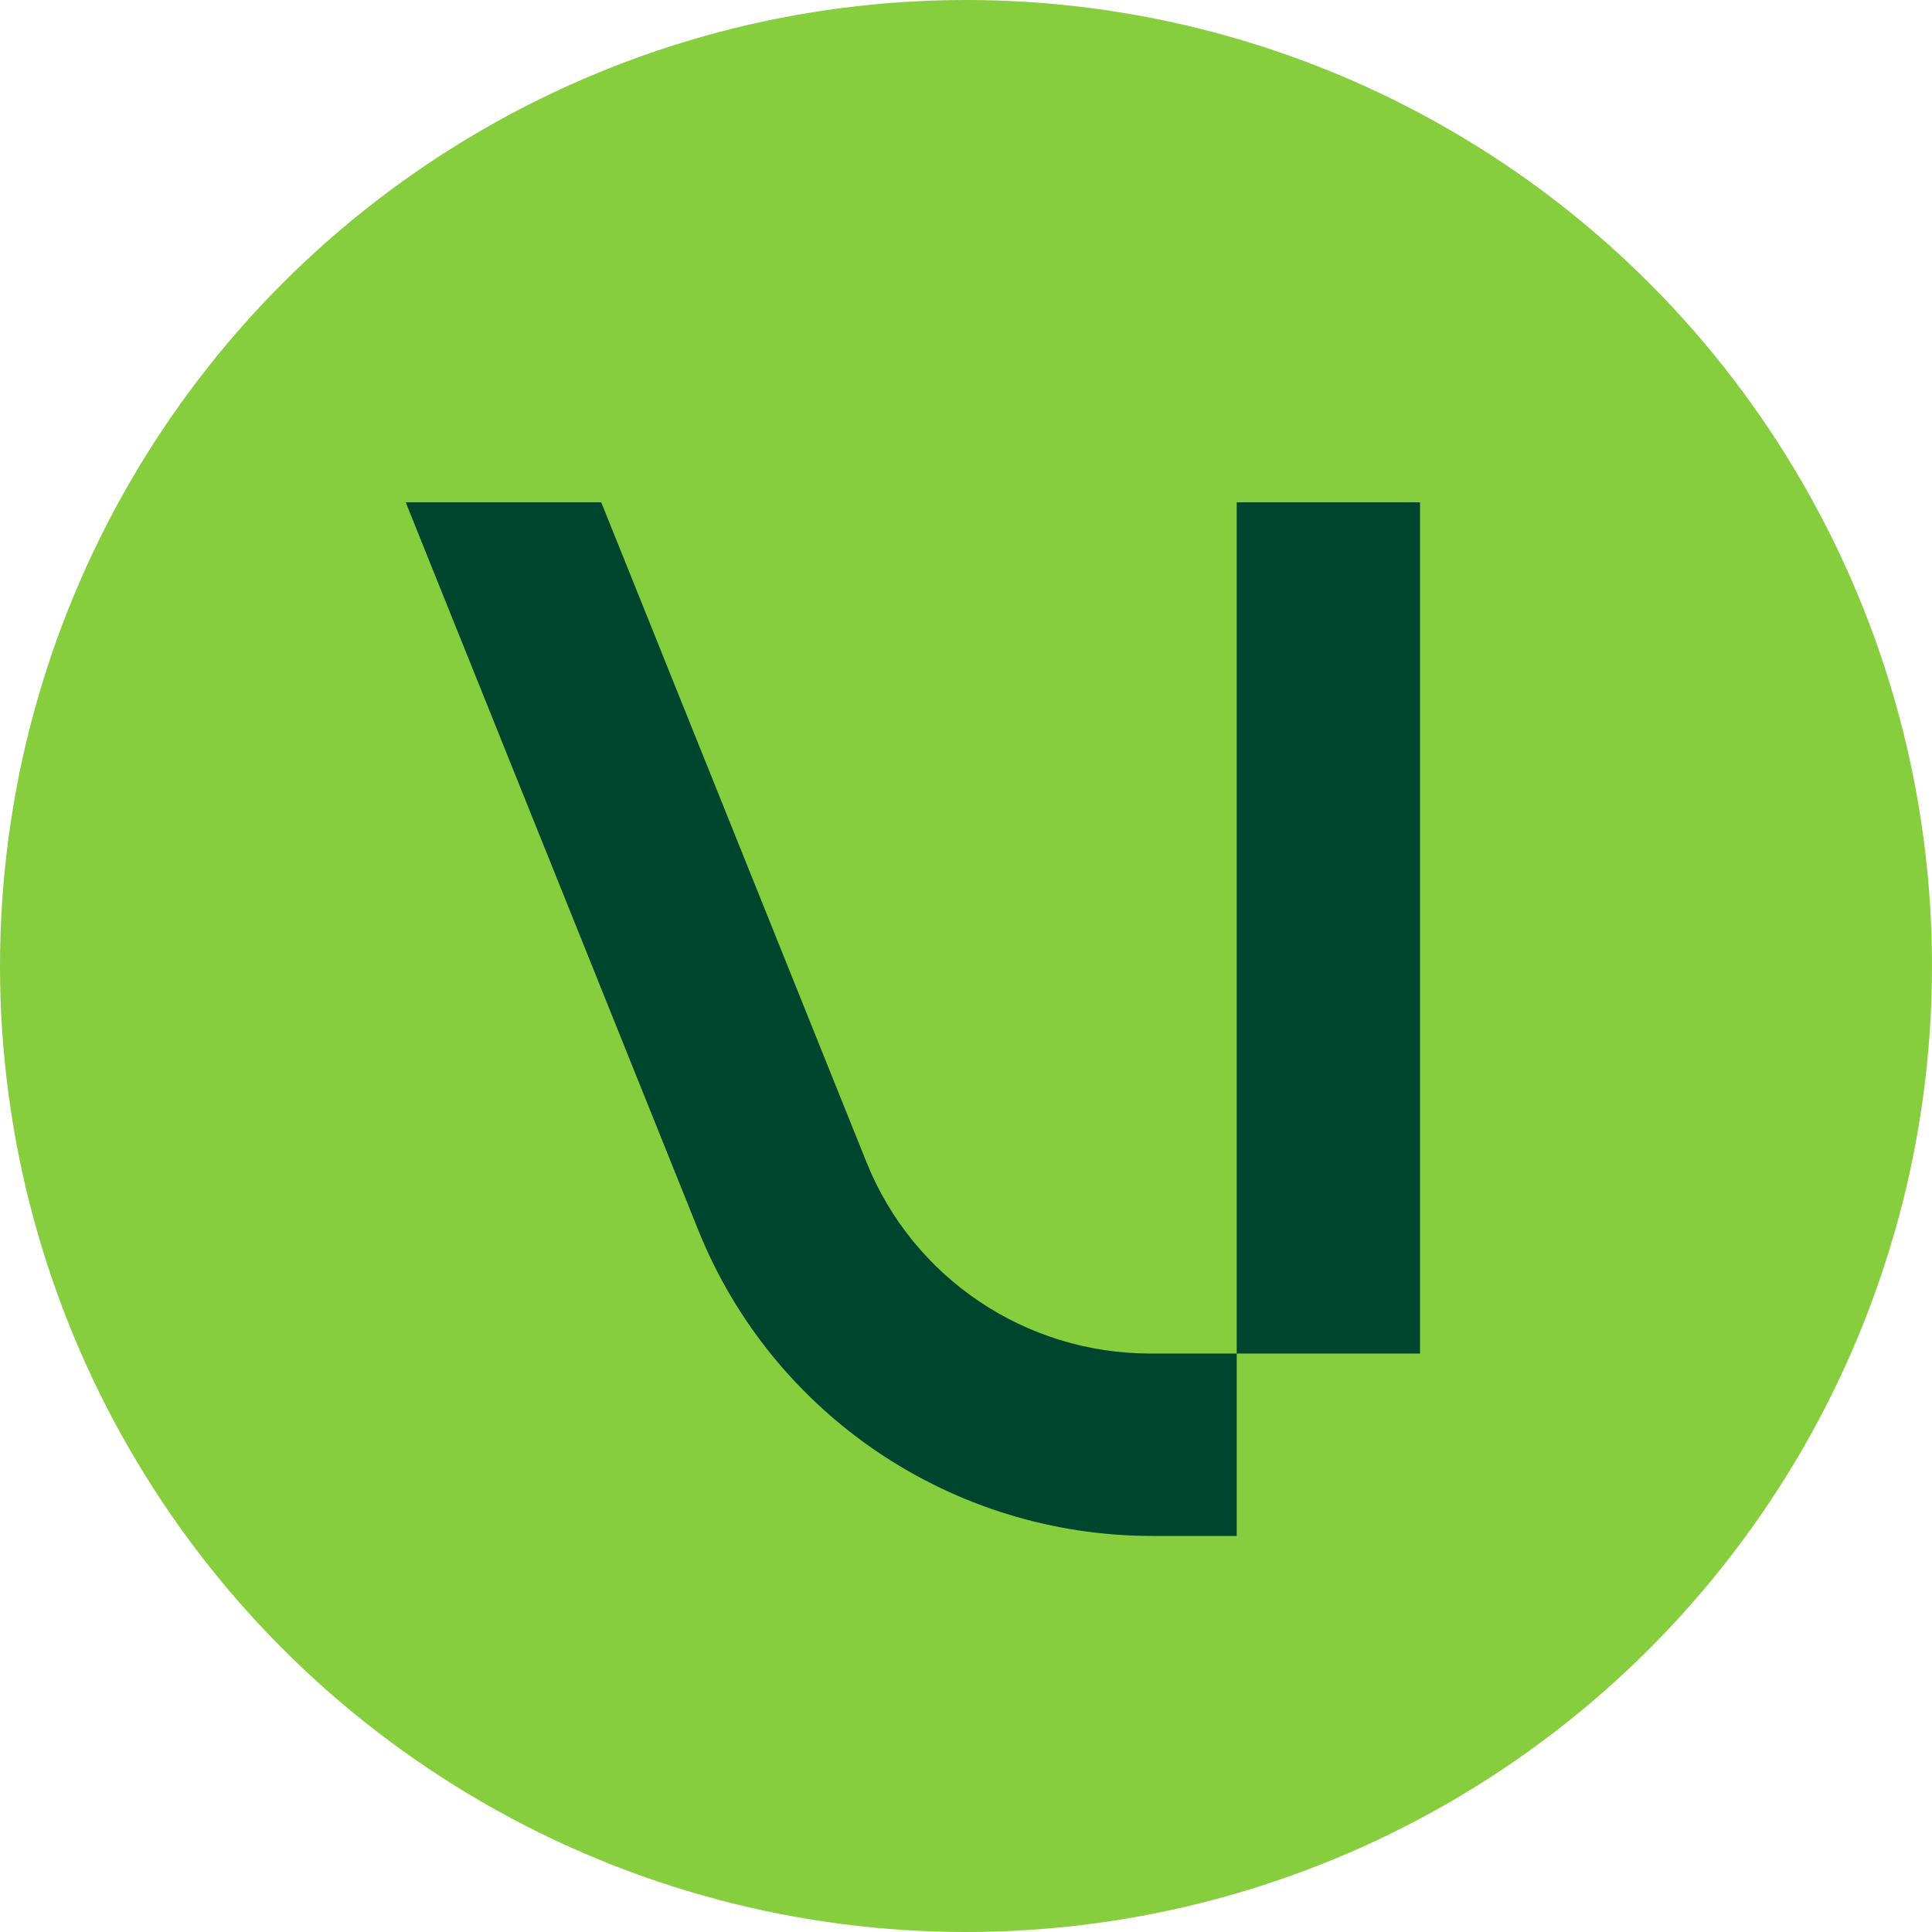
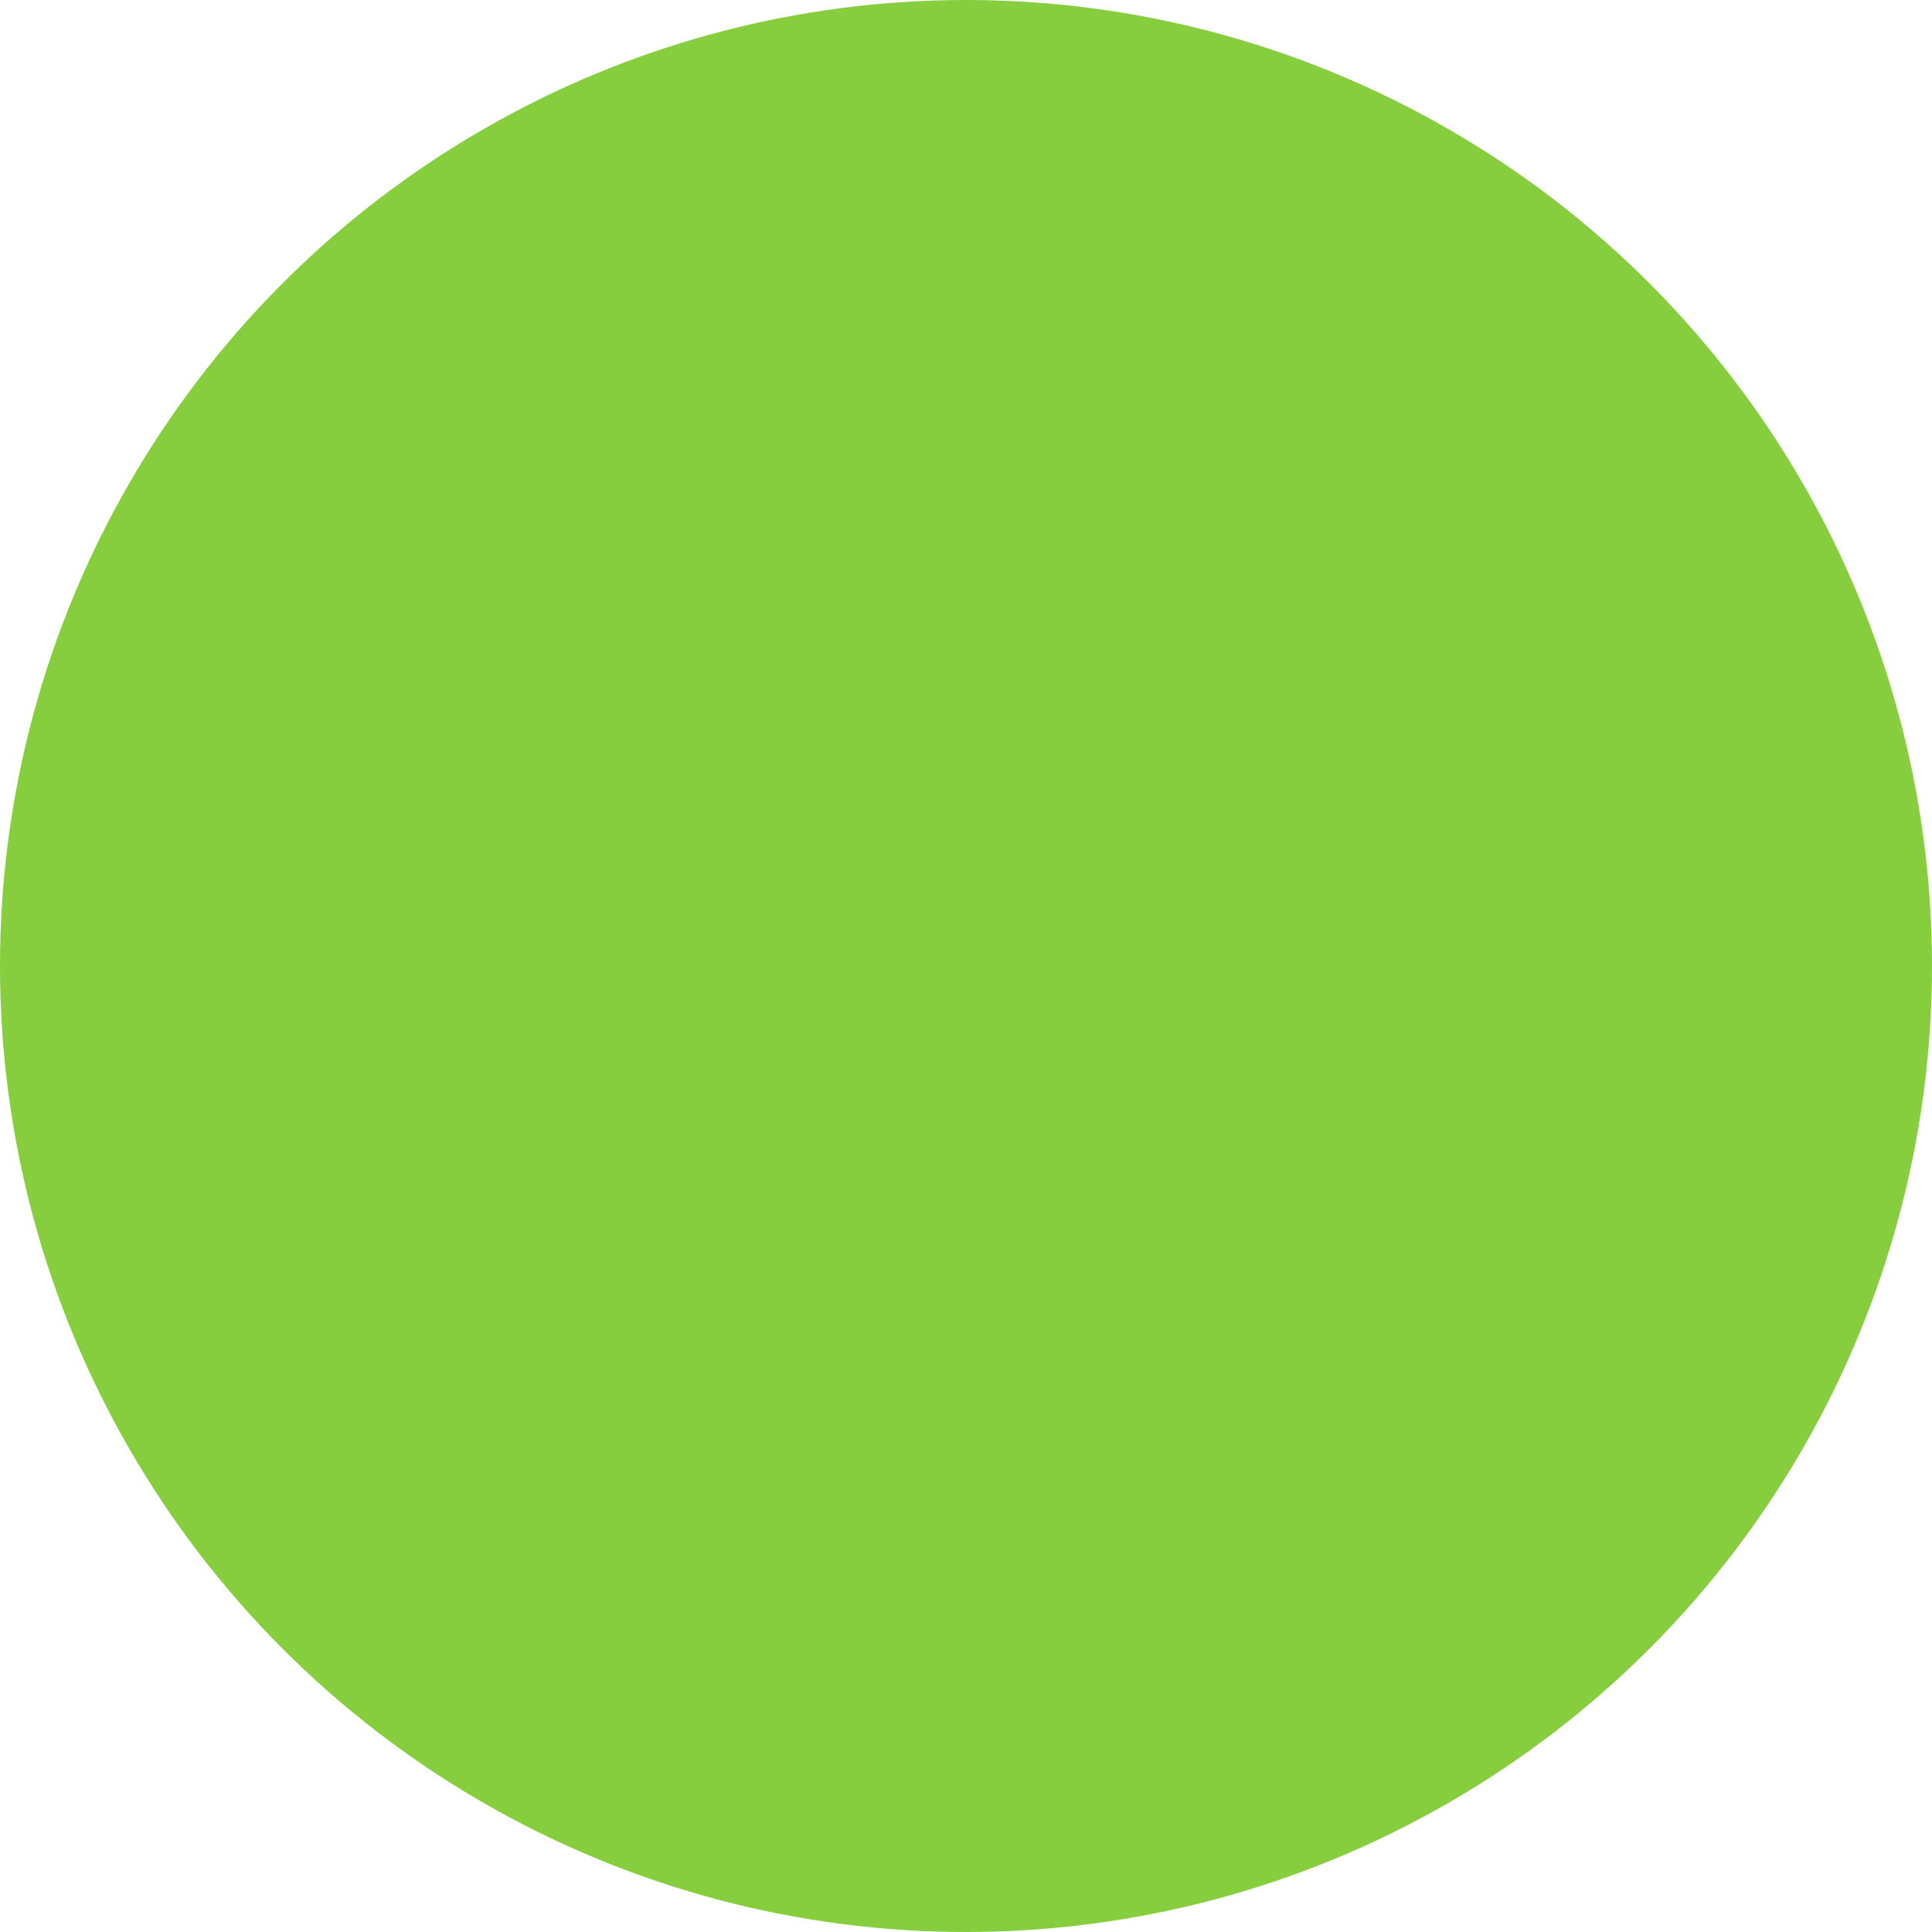
<svg xmlns="http://www.w3.org/2000/svg" width="200" height="200" viewBox="0 0 200 200" fill="none">
  <circle cx="100" cy="100" r="100" fill="#86CE3E" />
-   <path d="M128.024 52H147V140.118H128.024V52Z" fill="#00452D" />
-   <path d="M62.241 52H42L72.288 127.348C79.973 146.465 98.58 159 119.272 159H128.024V140.118H119.075C106.143 140.118 94.513 132.283 89.71 120.335L62.241 52Z" fill="#00452D" />
</svg>